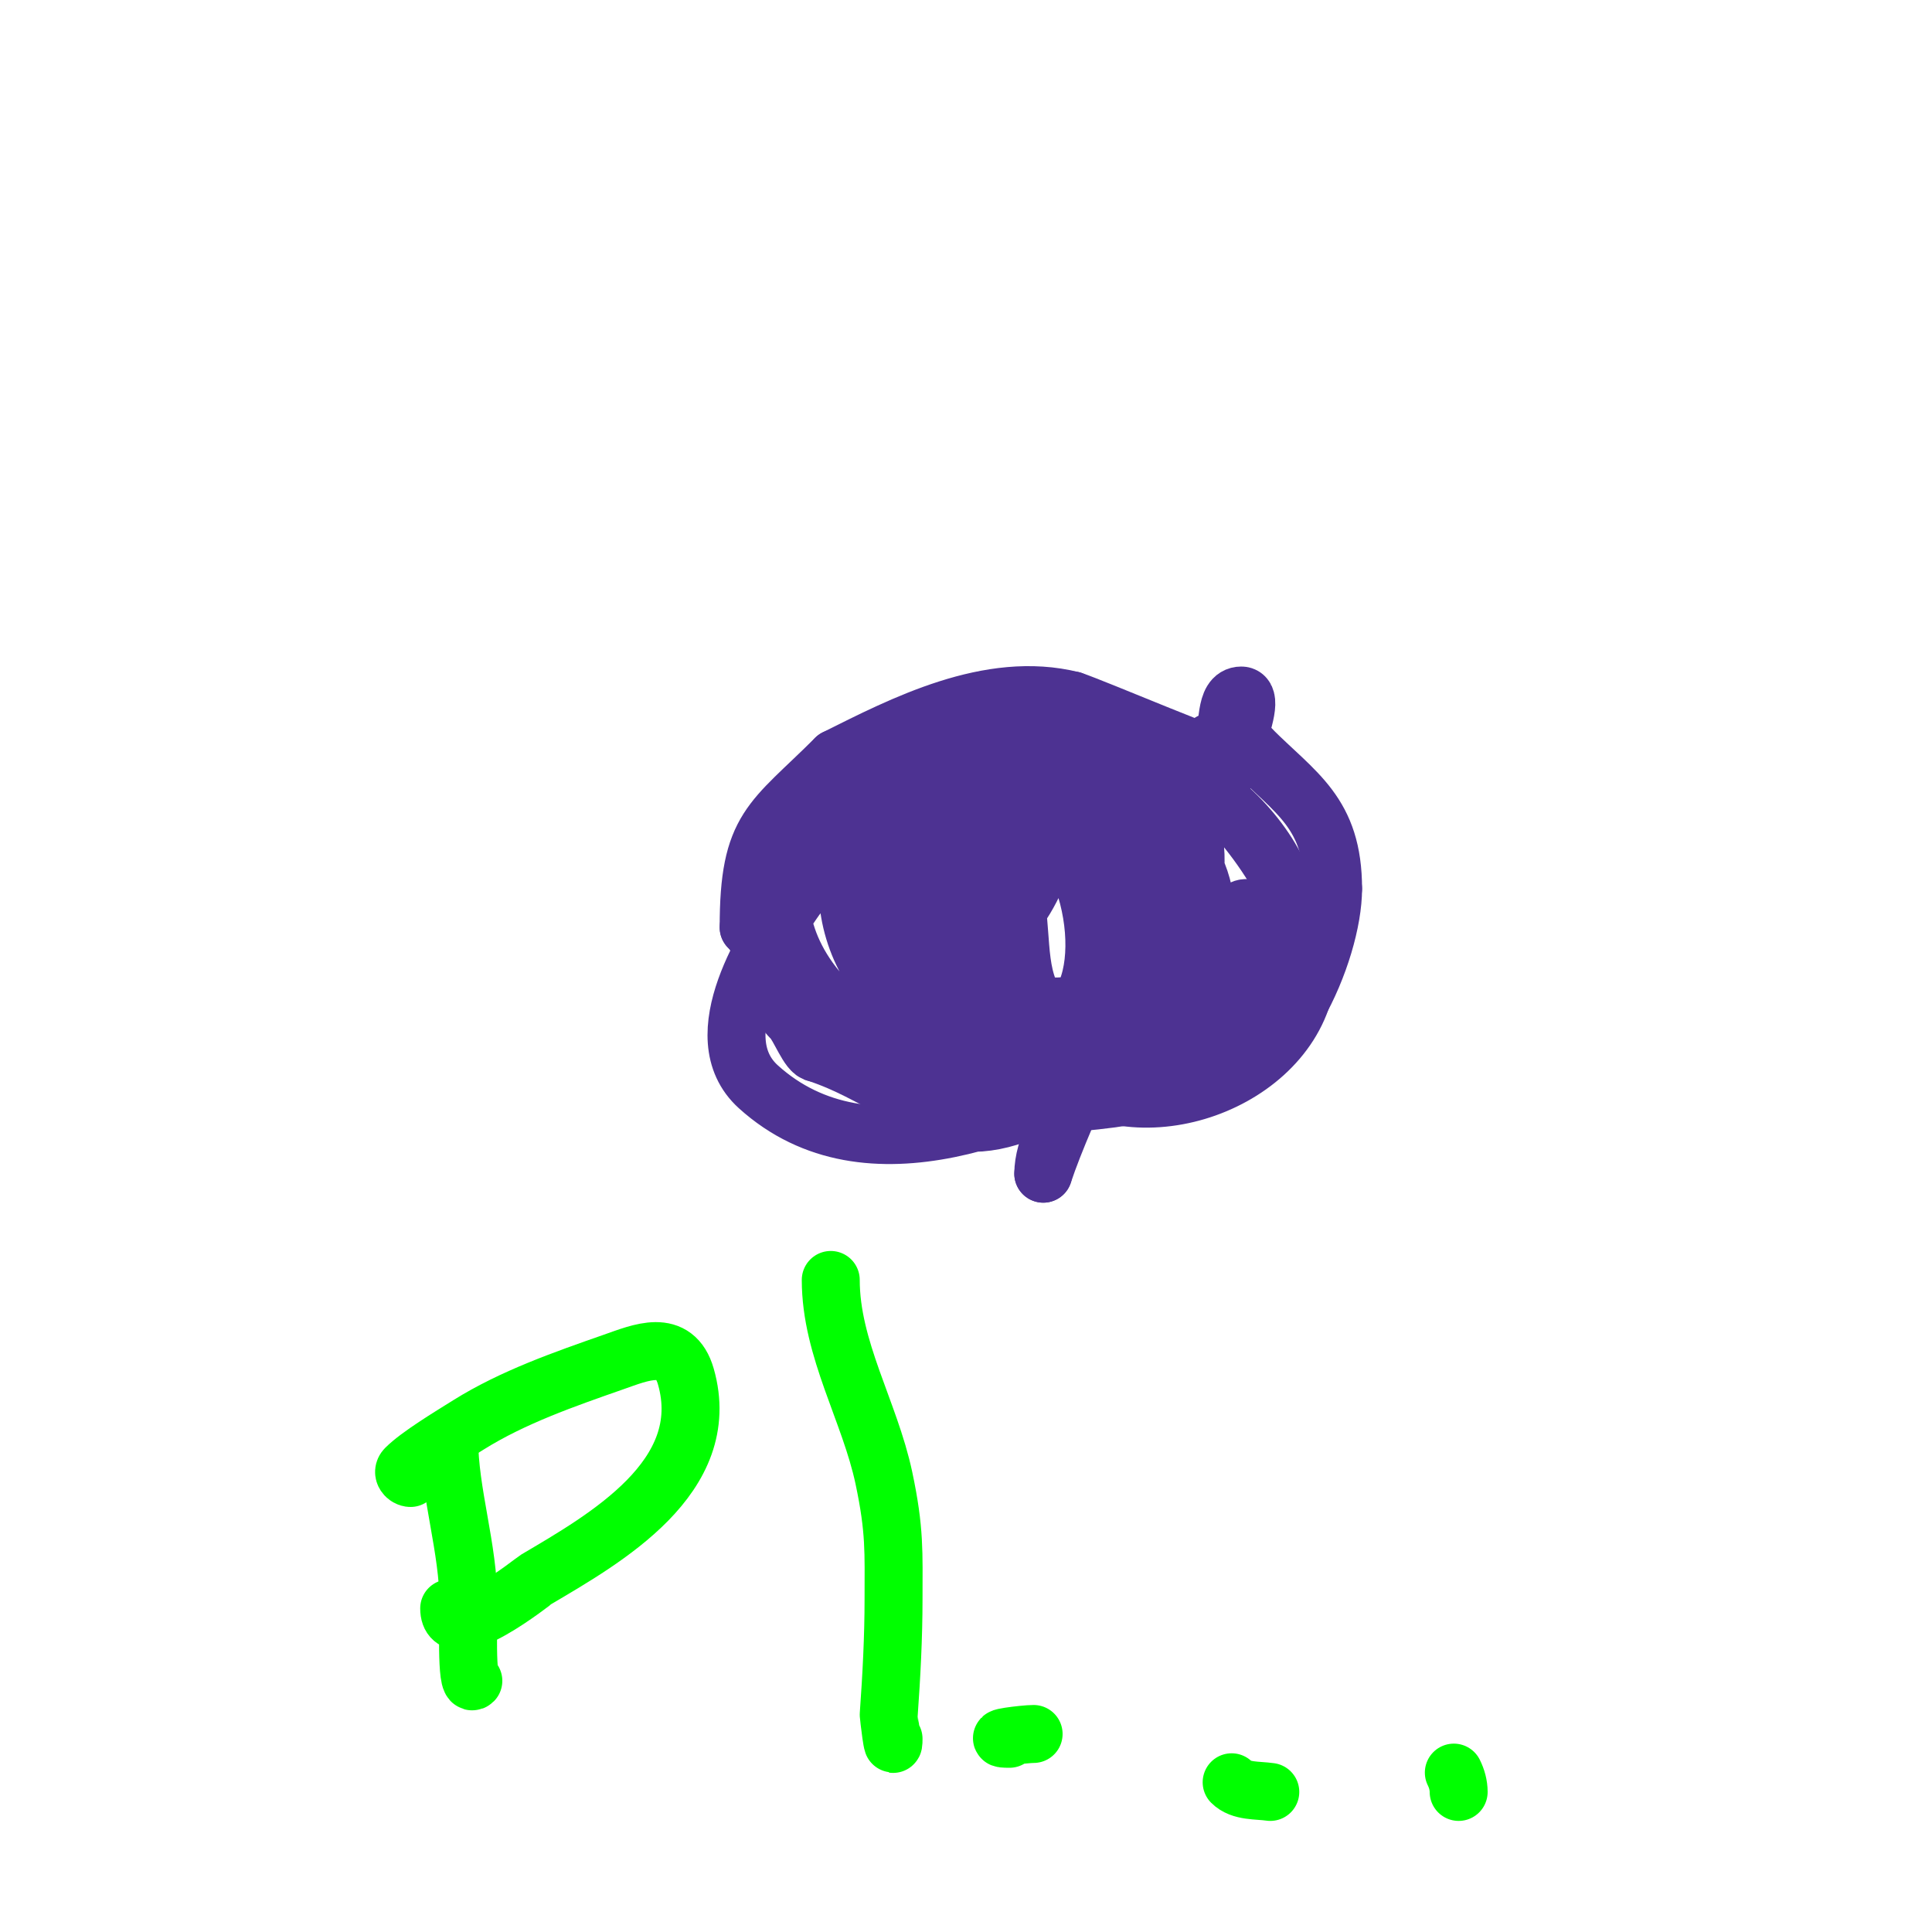
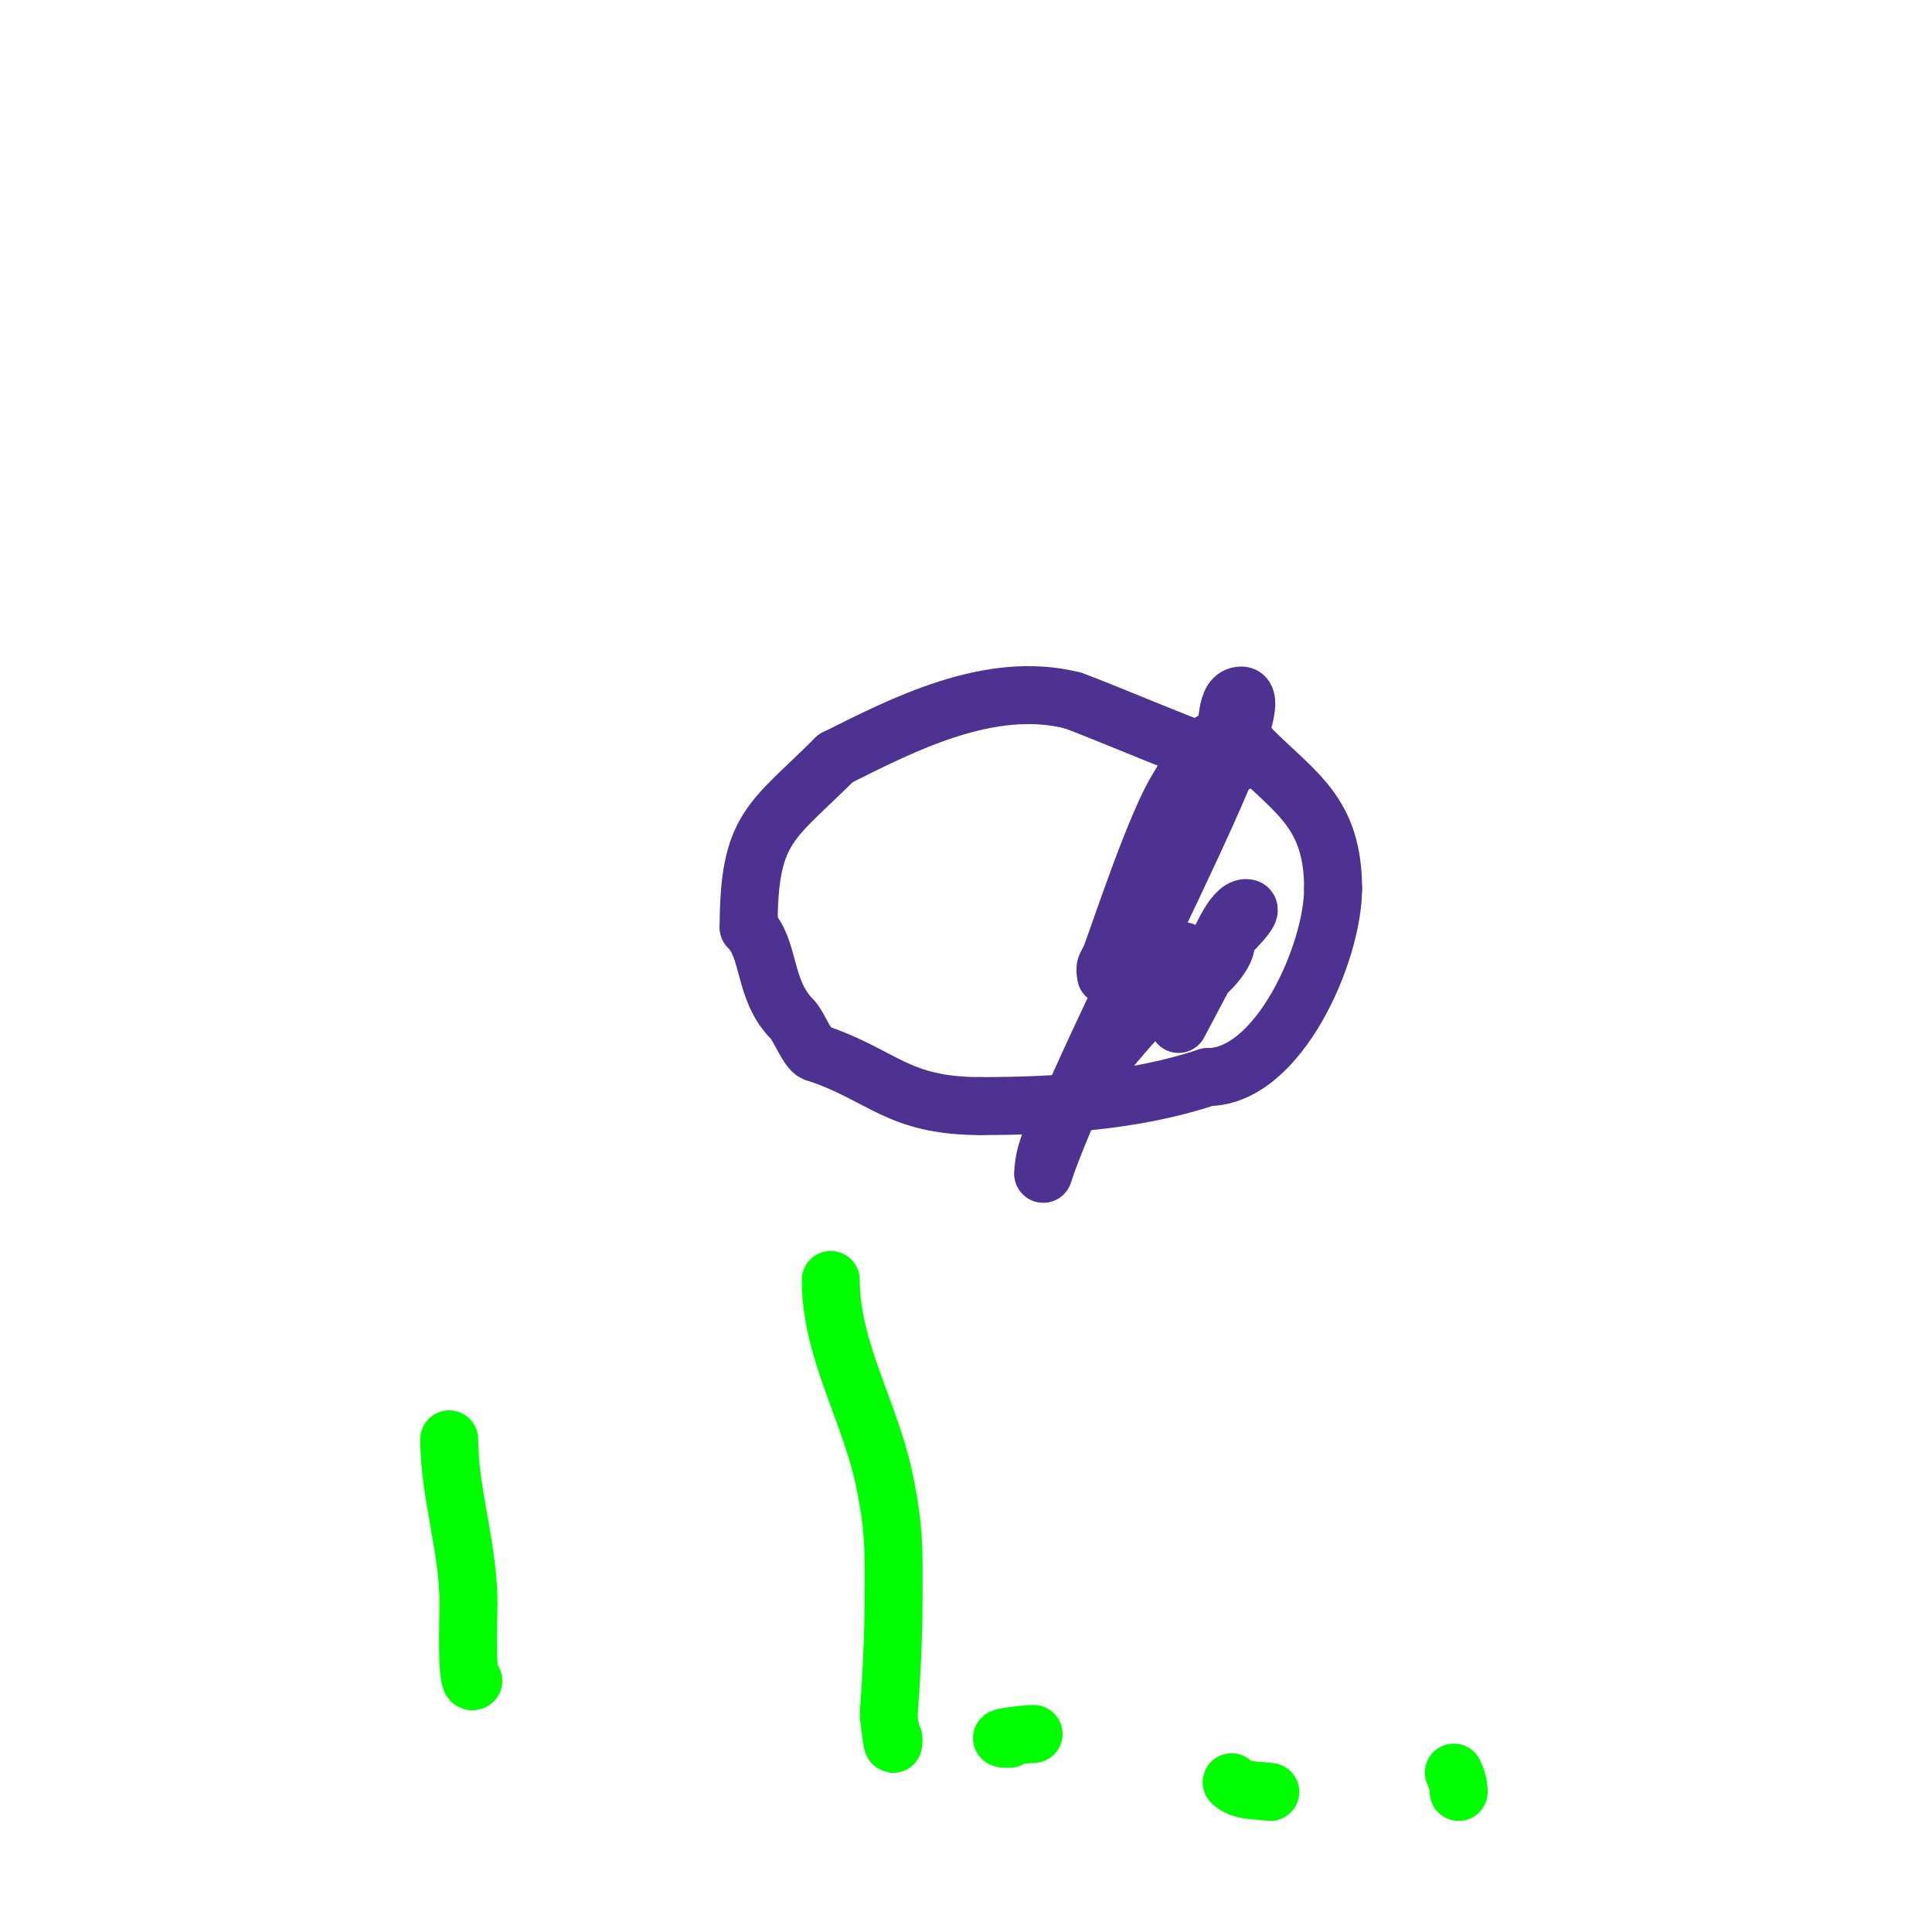
<svg xmlns="http://www.w3.org/2000/svg" viewBox="0 0 400 400" version="1.1">
  <g fill="none" stroke="#4d3292" stroke-width="12" stroke-linecap="round" stroke-linejoin="round">
    <path d="M256,158c-2.696,0 -28.981,-11.327 -34,-13" />
    <path d="M222,145c-17.134,-4.283 -35.109,5.055 -49,12" />
    <path d="M173,157c-13.25,13.25 -18,14.124 -18,35" />
    <path d="M155,192c4.497,4.497 2.995,12.995 9,19c1.474,1.474 3.441,7 5,7" />
    <path d="M169,218c13.839,4.613 16.727,11 34,11" />
    <path d="M203,229c15.594,0 32.066,-1.022 47,-6" />
    <path d="M250,223c14.82,0 26,-25.899 26,-39" />
    <path d="M276,184c0,-15.732 -7.692,-19.692 -17,-29" />
    <path d="M259,155c-1.529,-1.529 -6,-3.543 -6,-2" />
    <path d="M253,153c-4.485,0 -6.592,6.217 -9,10c-4.68,7.354 -11.873,29.329 -14,35c-0.004,0.012 -1,4 -1,4c0,0 -0.298,-1.404 0,-2c7.734,-15.469 16.379,-30.475 24,-46c1.582,-3.223 0.41,-10 4,-10c7.947,0 -32.11,72.329 -41,99" />
    <path d="M216,243c0,-10.434 13.984,-26.204 21,-34c1.99,-2.211 5.015,-7.015 7,-9c0.745,-0.745 1,-4.054 1,-3c0,1.866 -3.493,6.493 -5,8" />
    <path d="M240,205c-3.577,3.577 7.992,-4.992 8,-5c2.333,-2.333 4.793,-4.547 7,-7c1.3,-1.445 4.944,-5 3,-5c-2.919,0 -5.653,7.755 -7,10c-0.857,1.429 -1.821,2.821 -3,4c-0.333,0.333 -1.471,1 -1,1c2.628,0 8.893,-8 6,-8" />
    <path d="M253,195l-9,17" />
-     <path d="M225,165c-9.398,0 -19.109,9.218 -23,17c-0.179,0.358 -4.556,13.222 -1,15c0.878,0.439 8.126,-6.345 10,-9c6.806,-9.642 12.143,-30.109 -8,-23c-20.601,7.271 -15.913,48.022 4,53c8.375,2.094 15.285,-6.212 18,-13c5.423,-13.557 -3.306,-42.939 -23,-39c-12.28,2.456 -13.108,19.58 -12,29c1.005,8.542 17.993,12.285 23,13c35.769,5.11 32.269,-41.837 0,-47c-32.223,-5.156 -30.132,37.271 -17,55c3.254,4.393 7.696,11.326 13,10c15.925,-3.981 33.196,-10.835 43,-24c4.848,-6.51 -2.137,-17.386 -8,-23c-10.781,-10.322 -24.126,-23.24 -39,-22c-11.362,0.947 -18.996,15.776 -21,27c-3.946,22.096 15.911,35.931 33,40c5.336,1.27 22.098,1.843 27,-6c14.583,-23.332 -17.649,-51.111 -37,-57c-10.062,-3.062 -20.587,8.643 -17,20c4.622,14.635 11.808,32.156 26,38c25.254,10.399 31.842,-35.27 25,-47c-17.536,-30.062 -63.196,-5.343 -77,15c-4.802,7.077 -18.579,27.524 -7,38c22.737,20.571 56.515,4.936 78,-7c11.939,-6.633 17.954,-24.614 13,-37c-1.545,-3.863 -6.62,-11.339 -10,-15c-2.558,-2.771 -4.766,-6.06 -8,-8c-31.622,-18.973 -49.266,18.939 -47,45c0.608,6.988 1.137,19.137 7,25c11.424,11.424 33.114,-1.406 40,-12c12.402,-19.08 -1.422,-65.451 -29,-64c-10.259,0.54 -14.437,4.47 -20,13c-13.082,20.059 -2.067,47.051 23,50c10.995,1.294 34.167,-3.835 37,-18c1.087,-5.437 -3.762,-16.066 -7,-19c-3.748,-3.396 -26.654,-22 -39,-22c-28.882,0 -44.835,28.939 -24,51c15.99,16.931 53.93,4.484 68,-9c10.967,-10.51 11.802,-28.772 0,-39c-30.215,-26.186 -69.87,35.994 -46,61c18.795,19.69 74,-4.327 74,-30c0,-17.59 -31.688,-45.417 -47,-25c-6.539,8.719 -10.041,19.511 -13,30c-1.659,5.883 10.423,24.423 11,25c15.3,15.3 46.651,5.504 52,-15c3.669,-14.063 -9.836,-32.599 -19,-41c-3.414,-3.129 -7.907,-4.833 -12,-7c-1.586,-0.84 -3.253,-2.411 -5,-2c-9.953,2.342 -20.316,4.602 -29,10c-20.788,12.922 -11.645,61.797 23,42c4.912,-2.807 9.383,-6.985 12,-12c8.86,-16.982 -24.601,-38.095 -29,-15c-0.811,4.257 -0.346,8.68 0,13c0.323,4.042 0.494,8.235 2,12c2.549,6.373 6.667,12 10,18" />
  </g>
  <g fill="none" stroke="#00FF00" stroke-width="12" stroke-linecap="round" stroke-linejoin="round">
    <path d="M93,298c0,11.064 4,22.486 4,34c0,2.367 -0.569,17.569 1,16" />
-     <path d="M85,306c-0.853,0 -1.892,-1.108 -1,-2c2.7,-2.7 9.114,-6.571 13,-9c9.19,-5.744 19.828,-9.44 30,-13c5.662,-1.982 12.694,-5.071 15,3c5.939,20.787 -16.786,33.601 -31,42c-0.393,0.232 -18,14.383 -18,6" />
    <path d="M172,265c0,14.349 8.081,27.237 11,41c2.312,10.897 2,15.384 2,25c0,8.007 -0.43,16.013 -1,24c-0.009,0.131 1,9.077 1,5" />
    <path d="M209,360c-4.874,0 3.07,-1 5,-1" />
    <path d="M255,369c1.944,1.944 5.279,1.611 8,2" />
    <path d="M301,367c0.615,1.229 1,2.626 1,4" />
  </g>
</svg>